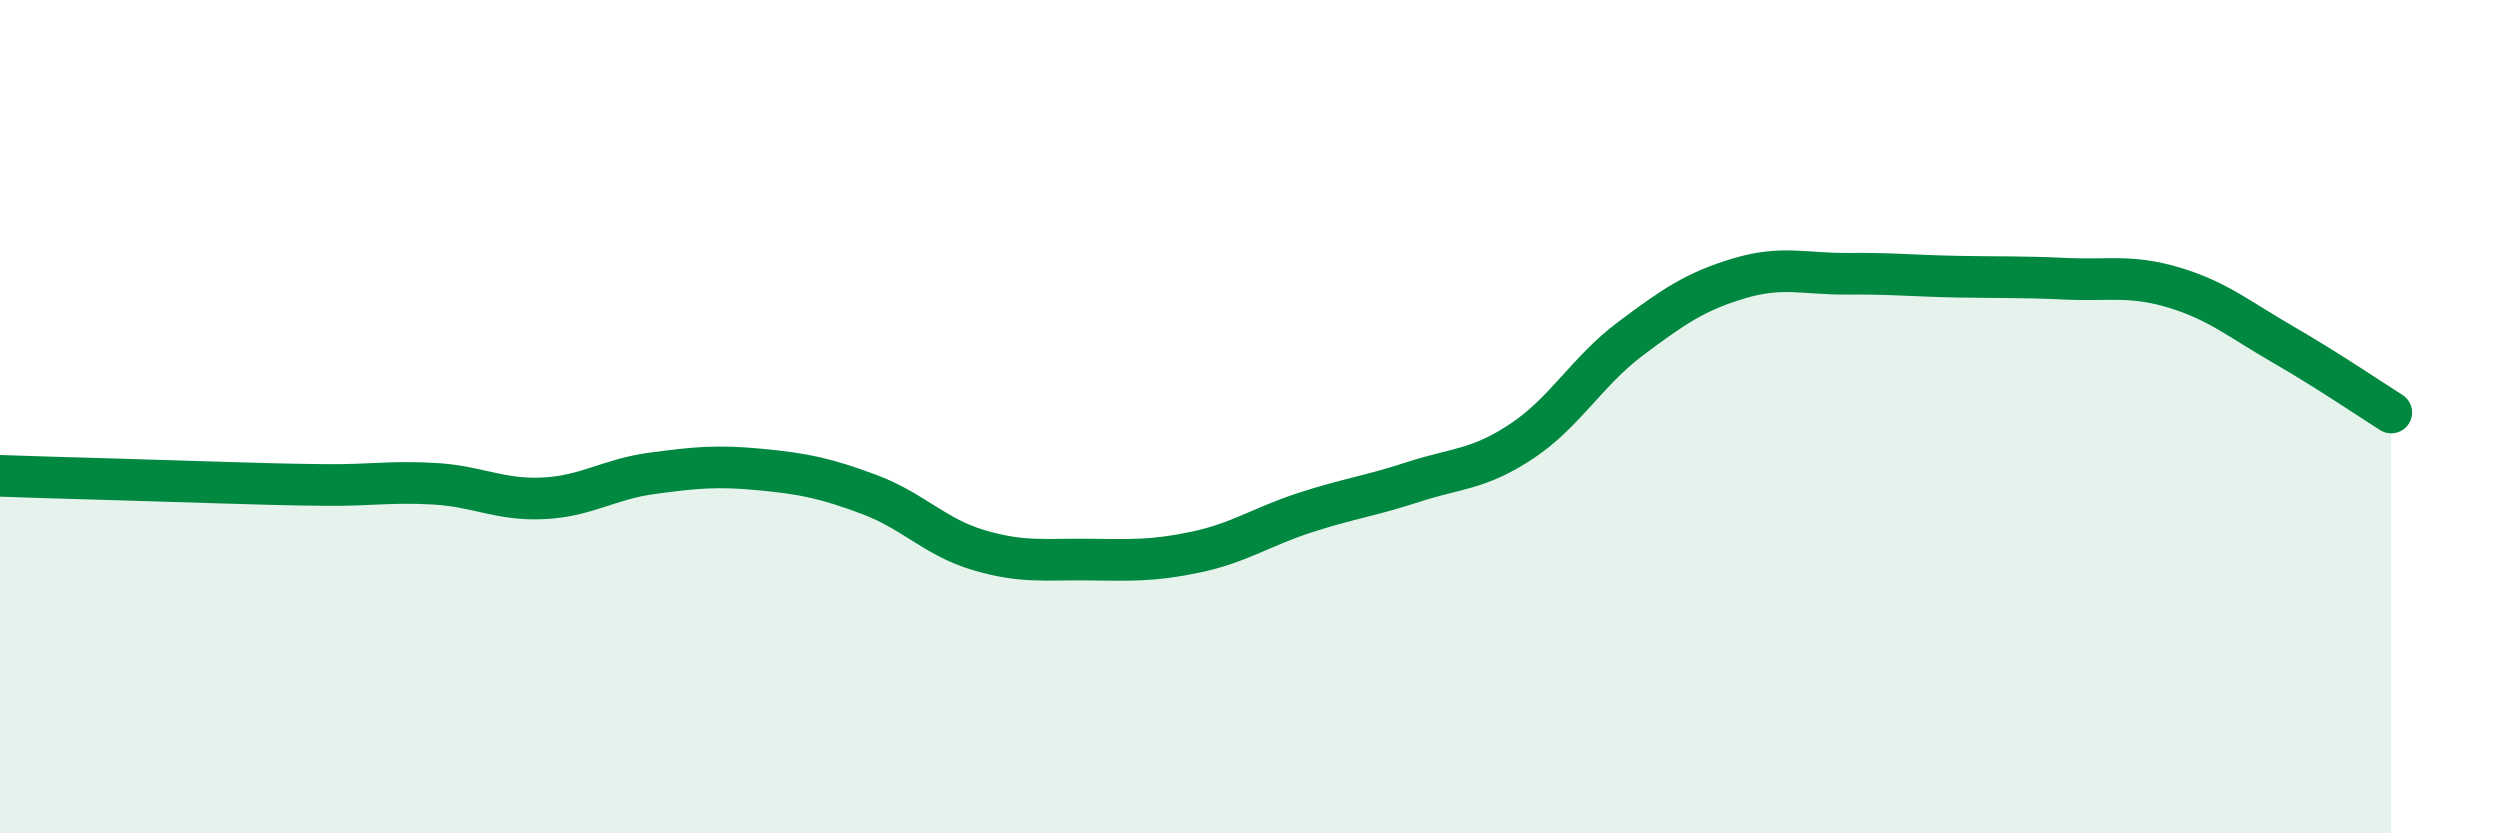
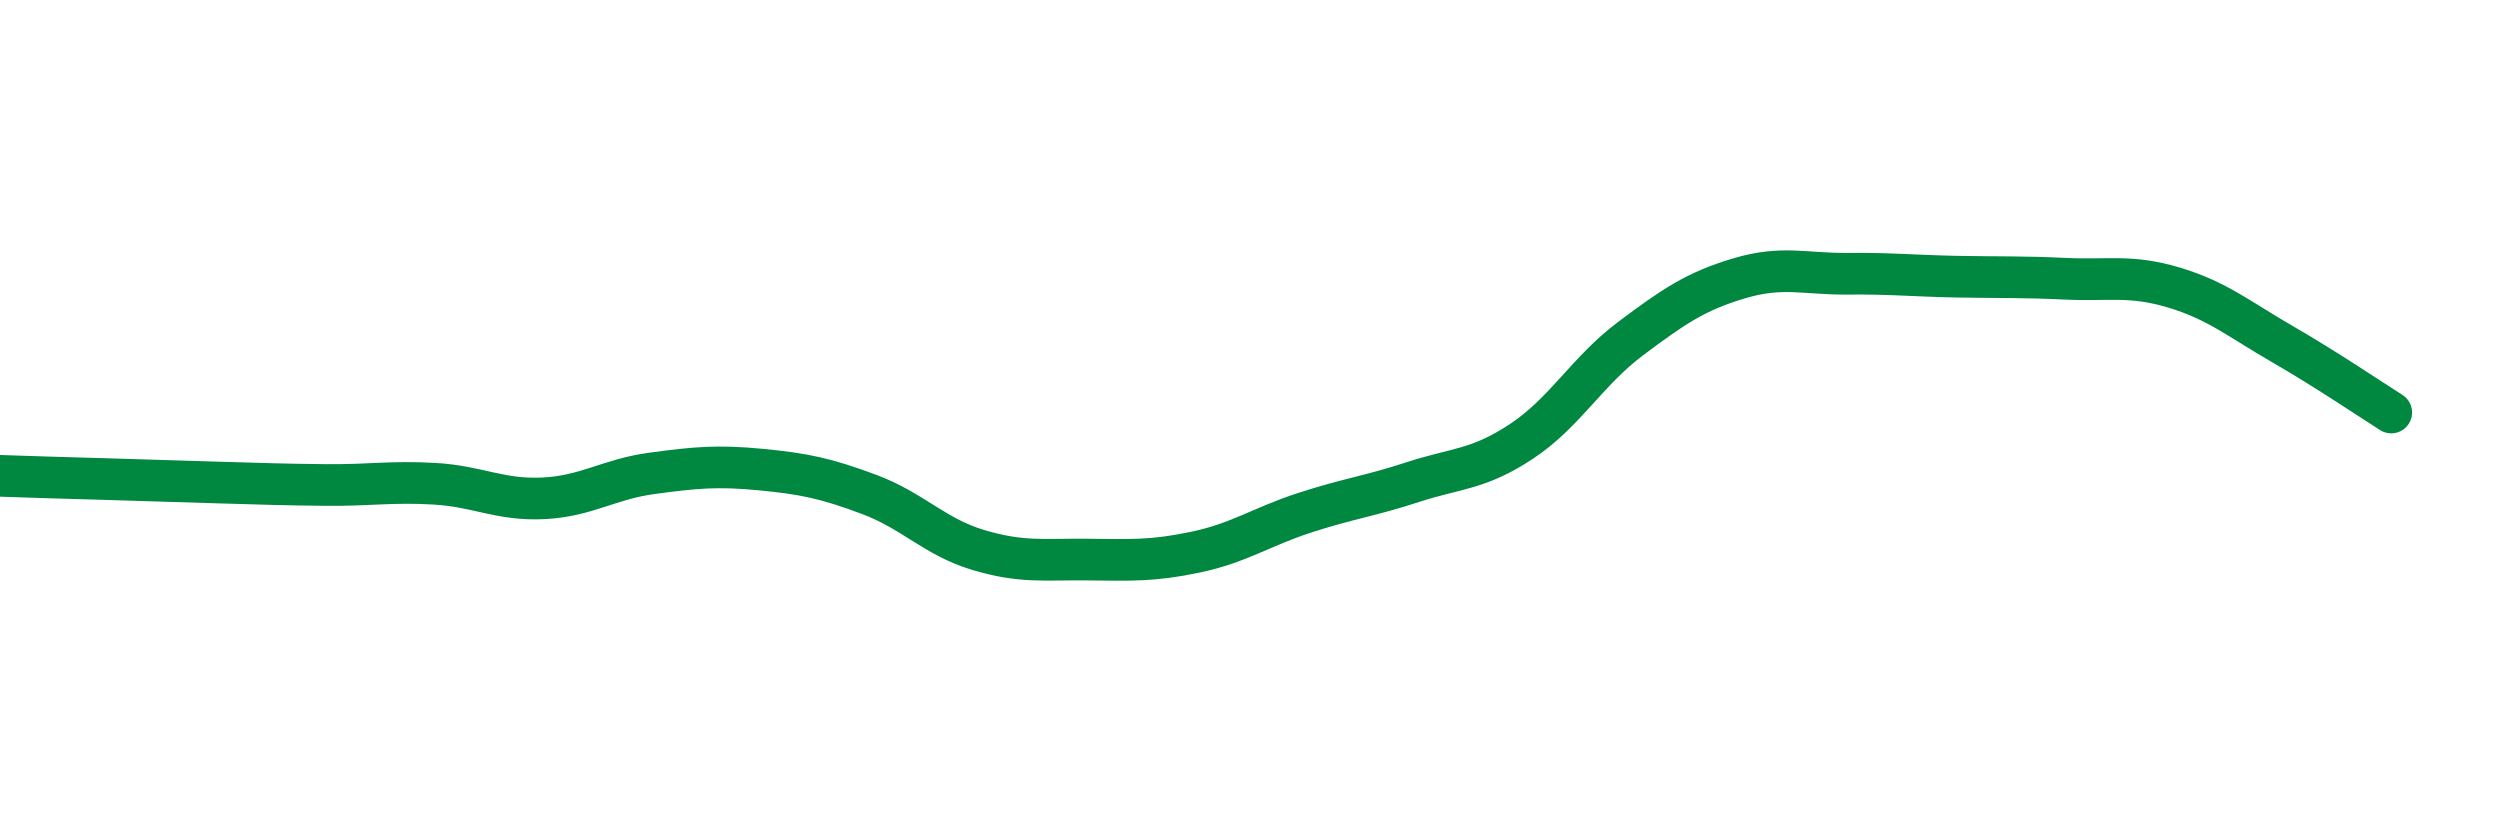
<svg xmlns="http://www.w3.org/2000/svg" width="60" height="20" viewBox="0 0 60 20">
-   <path d="M 0,11.42 C 0.52,11.44 1.57,11.47 2.61,11.5 C 3.65,11.53 4.18,11.55 5.22,11.58 C 6.26,11.61 6.79,11.63 7.83,11.64 C 8.87,11.65 9.39,11.55 10.43,11.61 C 11.47,11.67 12,12.01 13.04,11.96 C 14.08,11.91 14.61,11.5 15.65,11.36 C 16.69,11.22 17.22,11.17 18.26,11.27 C 19.3,11.37 19.83,11.48 20.87,11.87 C 21.91,12.26 22.44,12.89 23.48,13.2 C 24.52,13.51 25.05,13.42 26.09,13.43 C 27.13,13.44 27.66,13.47 28.7,13.25 C 29.74,13.03 30.26,12.65 31.3,12.31 C 32.34,11.97 32.87,11.91 33.91,11.57 C 34.95,11.23 35.48,11.28 36.52,10.59 C 37.56,9.9 38.09,8.91 39.13,8.13 C 40.17,7.35 40.7,6.99 41.74,6.68 C 42.78,6.37 43.31,6.58 44.35,6.57 C 45.39,6.56 45.92,6.62 46.96,6.64 C 48,6.66 48.53,6.64 49.57,6.69 C 50.61,6.74 51.13,6.59 52.17,6.9 C 53.21,7.21 53.74,7.66 54.78,8.26 C 55.82,8.86 56.87,9.57 57.39,9.9L57.39 20L0 20Z" fill="#008740" opacity="0.1" stroke-linecap="round" stroke-linejoin="round" />
  <path d="M 0,11.42 C 0.52,11.44 1.57,11.47 2.61,11.5 C 3.65,11.53 4.18,11.55 5.22,11.58 C 6.26,11.61 6.79,11.63 7.83,11.64 C 8.87,11.65 9.39,11.55 10.43,11.61 C 11.47,11.67 12,12.01 13.04,11.96 C 14.08,11.91 14.61,11.5 15.65,11.36 C 16.69,11.22 17.22,11.17 18.26,11.27 C 19.3,11.37 19.83,11.48 20.87,11.87 C 21.91,12.26 22.44,12.89 23.48,13.2 C 24.52,13.51 25.05,13.42 26.09,13.43 C 27.13,13.44 27.66,13.47 28.7,13.25 C 29.74,13.03 30.26,12.65 31.3,12.31 C 32.34,11.97 32.87,11.91 33.91,11.57 C 34.95,11.23 35.48,11.28 36.52,10.59 C 37.56,9.9 38.09,8.91 39.13,8.13 C 40.17,7.35 40.7,6.99 41.74,6.68 C 42.78,6.37 43.31,6.58 44.35,6.57 C 45.39,6.56 45.92,6.62 46.96,6.64 C 48,6.66 48.53,6.64 49.57,6.69 C 50.61,6.74 51.13,6.59 52.17,6.9 C 53.21,7.21 53.74,7.66 54.78,8.26 C 55.82,8.86 56.87,9.57 57.39,9.9" stroke="#008740" stroke-width="1" fill="none" stroke-linecap="round" stroke-linejoin="round" />
</svg>